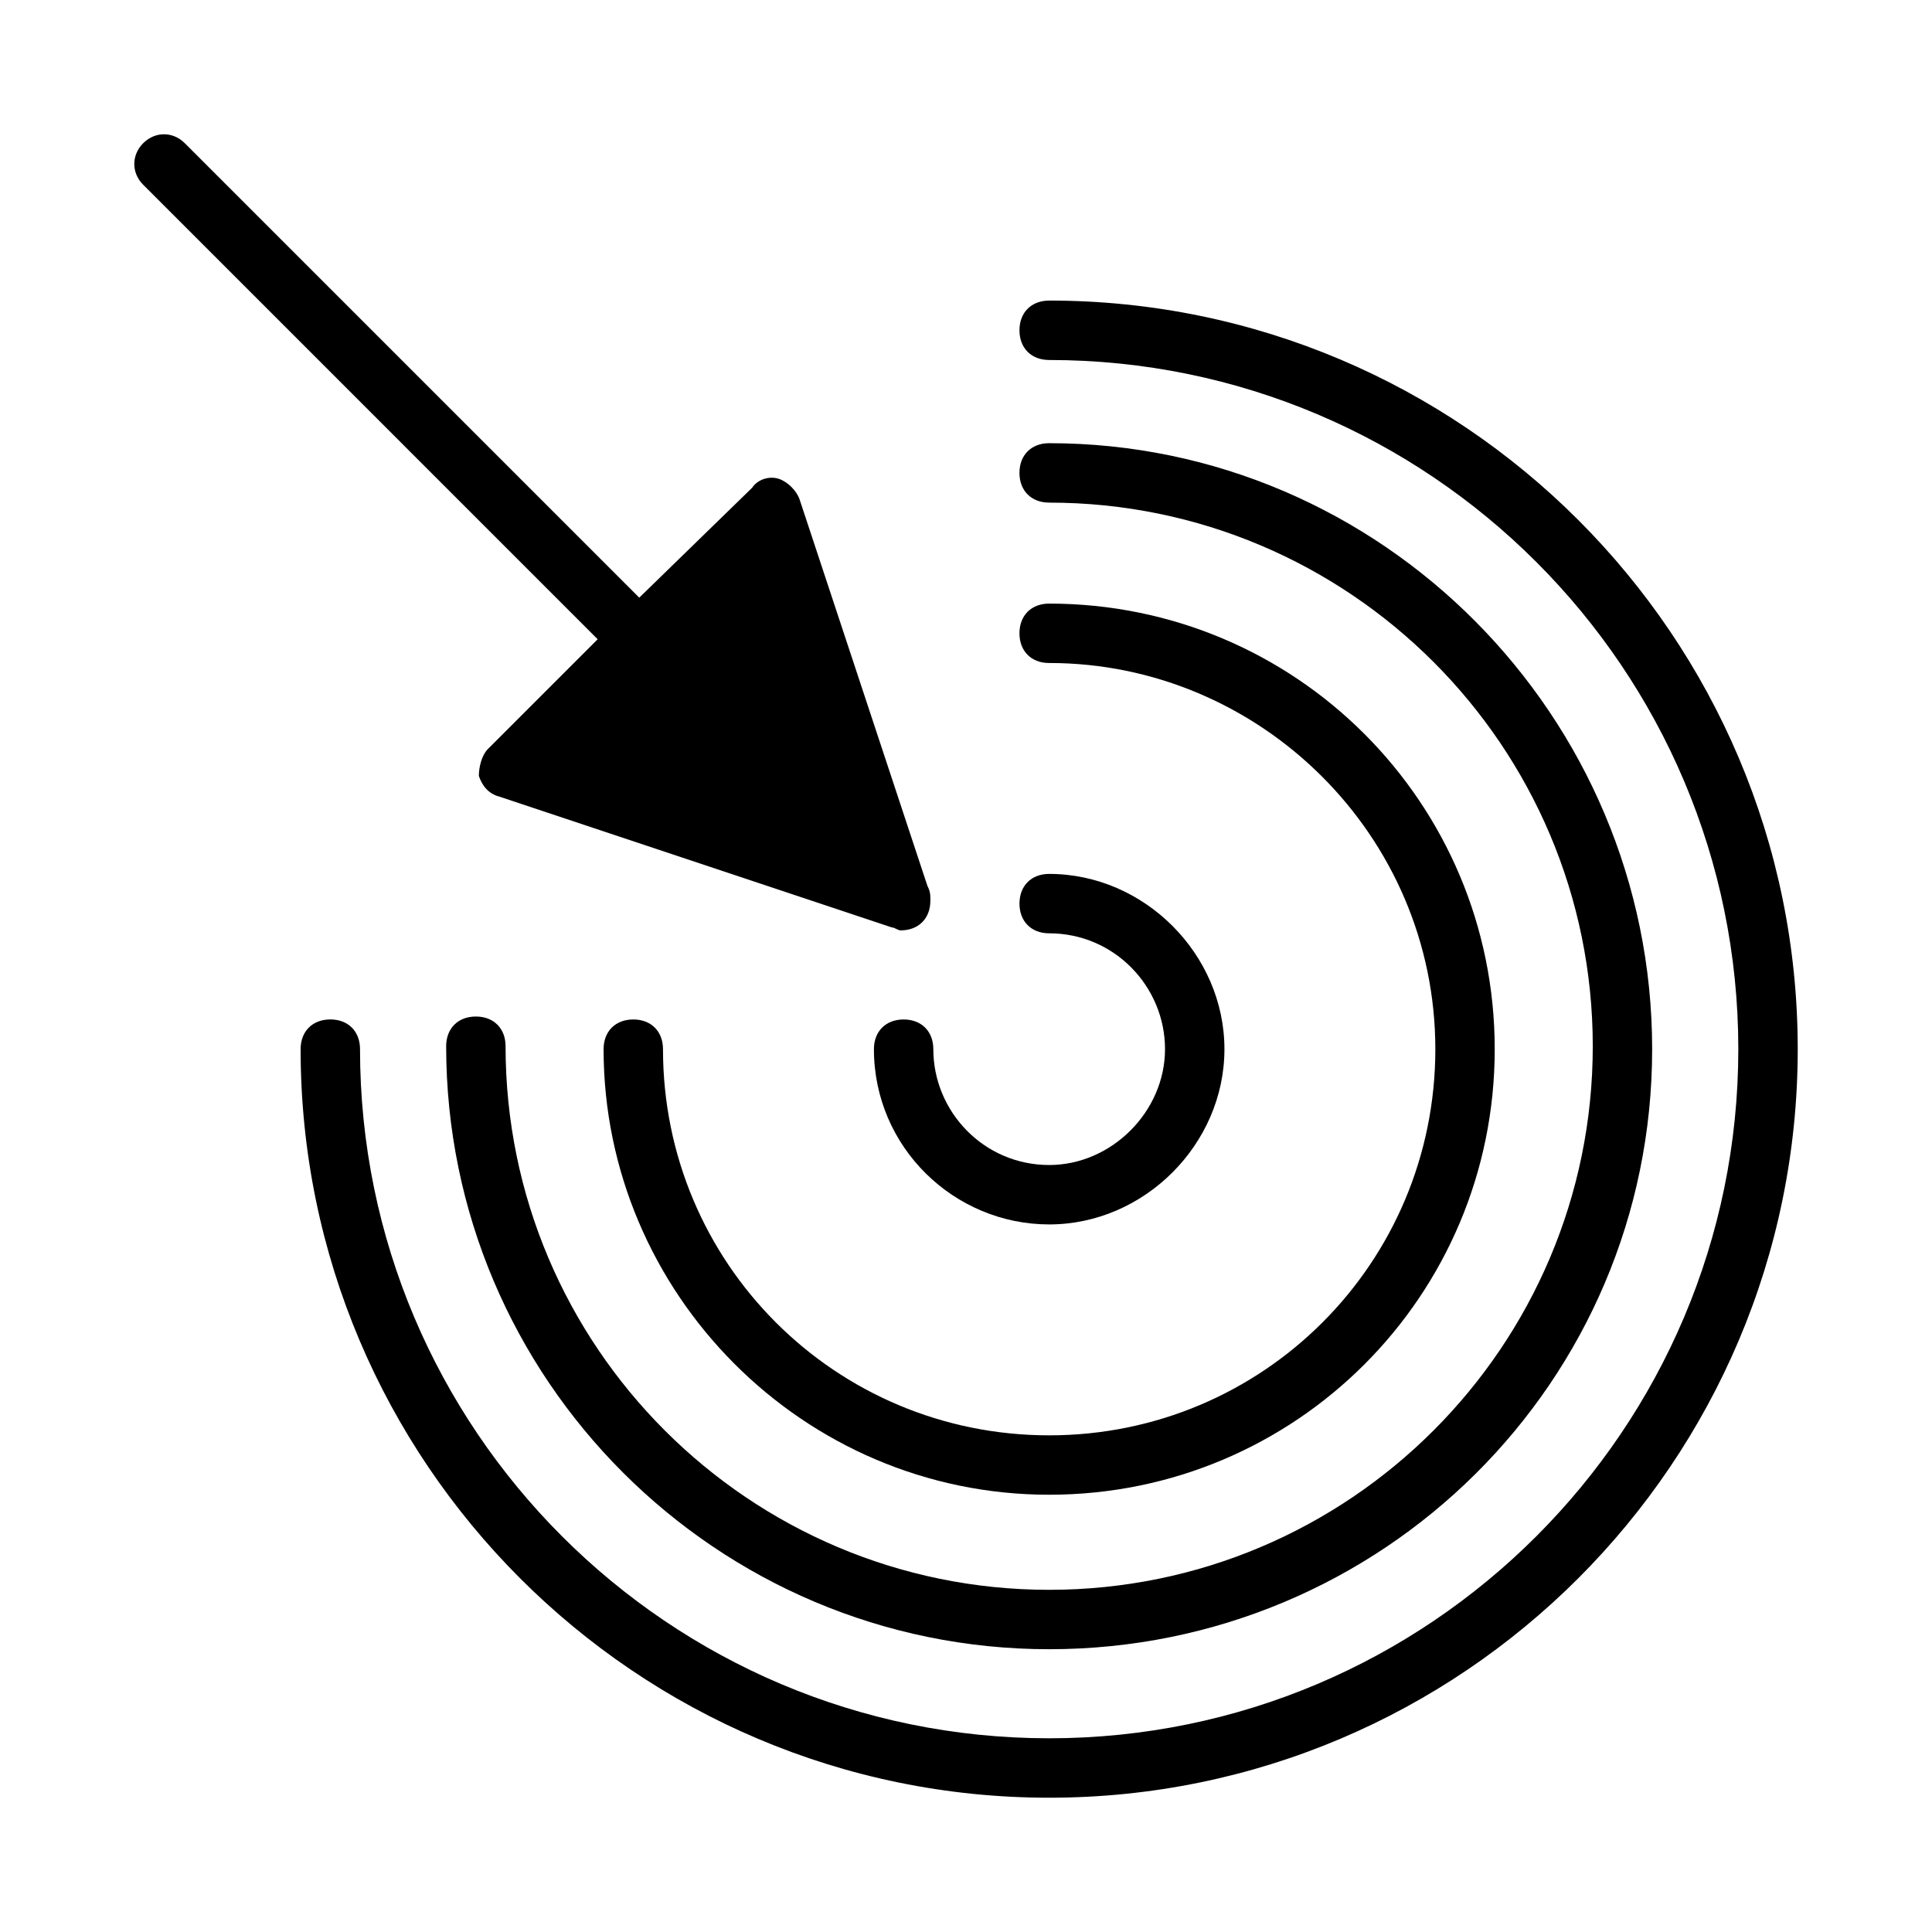
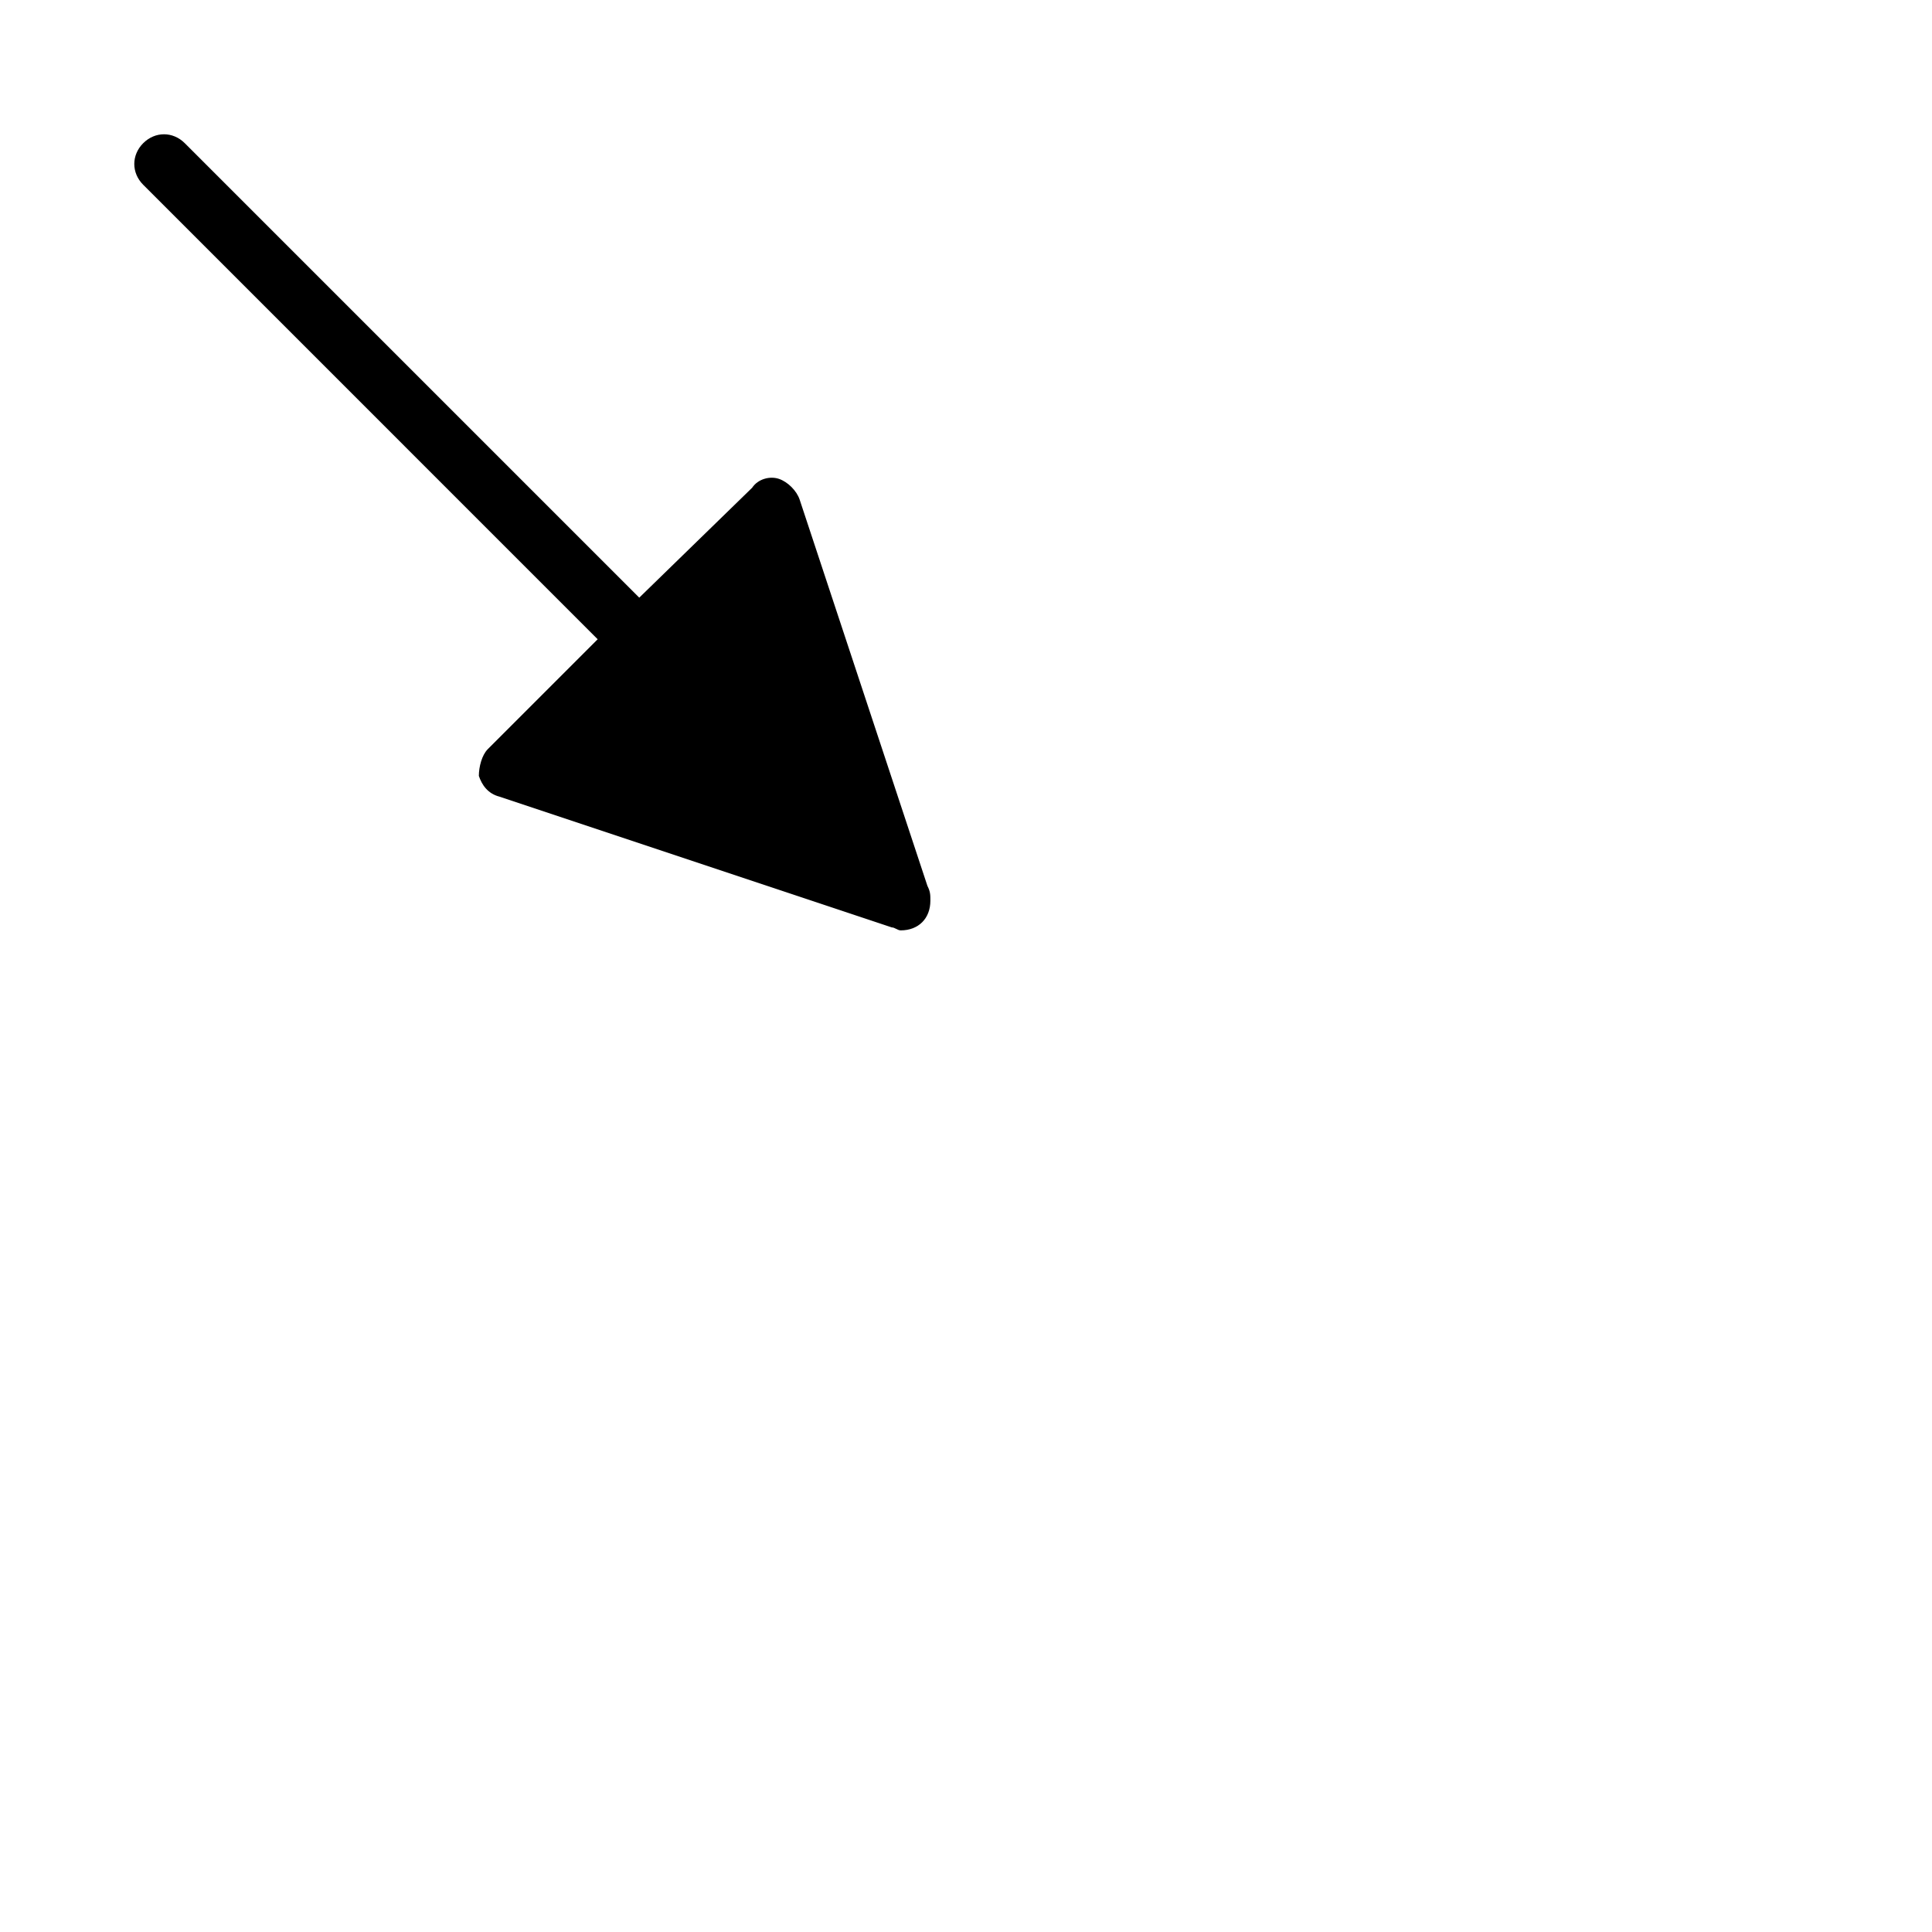
<svg xmlns="http://www.w3.org/2000/svg" fill="#000000" width="800px" height="800px" version="1.1" viewBox="144 144 512 512">
  <g>
-     <path d="m422.04 223.66c-4.723 0-7.871 3.148-7.871 7.871s3.148 7.871 7.871 7.871c100.76 0.004 182.63 81.871 182.63 182.63 0 100.76-81.871 182.63-182.63 182.63-100.76 0-182.63-81.871-182.63-182.63 0-4.723-3.148-7.871-7.871-7.871-4.723 0-7.871 3.148-7.871 7.871-0.004 109.42 88.949 198.38 198.37 198.38 109.42 0 198.38-88.953 198.38-198.38 0-109.42-88.953-198.38-198.38-198.38z" />
-     <path d="m422.04 319.7c55.891 0 102.34 45.656 102.34 102.34 0 56.68-45.656 102.34-102.34 102.34-56.68 0-102.34-45.656-102.34-102.34 0-4.723-3.148-7.871-7.871-7.871-4.723 0-7.871 3.148-7.871 7.871 0 64.551 52.742 118.08 118.08 118.08 65.336 0 118.08-52.742 118.08-118.08 0-65.336-52.742-118.08-118.08-118.08-4.723 0-7.871 3.148-7.871 7.871-0.004 4.727 3.144 7.875 7.867 7.875z" />
-     <path d="m422.04 452.74c-17.32 0-30.699-14.168-30.699-30.699 0-4.723-3.148-7.871-7.871-7.871s-7.871 3.148-7.871 7.871c0 25.977 21.254 46.445 46.445 46.445 25.191 0 46.445-21.254 46.445-46.445 0-25.191-21.254-46.445-46.445-46.445-4.723 0-7.871 3.148-7.871 7.871s3.148 7.871 7.871 7.871c17.32 0 30.699 14.168 30.699 30.699s-14.172 30.703-30.703 30.703z" />
    <path d="m302.39 313.41-29.125 29.125c-1.574 1.574-2.363 4.723-2.363 7.086 0.789 2.363 2.363 4.723 5.512 5.512l103.91 34.637c0.789 0 1.574 0.789 2.363 0.789 4.723 0 7.871-3.148 7.871-7.871 0-1.574 0-2.363-0.789-3.938l-33.852-102.34c-0.789-2.363-3.148-4.723-5.512-5.512-2.363-0.789-5.512 0-7.086 2.363l-29.91 29.125-120.44-120.44c-3.148-3.148-7.871-3.148-11.02 0-3.148 3.148-3.148 7.871 0 11.02z" />
-     <path d="m422.04 277.2c79.508 0 144.06 64.551 144.06 144.06 0 79.508-64.551 144.06-144.06 144.06-79.508 0-144.06-64.551-144.06-144.06 0-4.723-3.148-7.871-7.871-7.871s-7.871 3.148-7.871 7.871c0 88.168 71.637 159.8 159.8 159.8 88.168 0 159.8-70.848 159.8-159.02 0-88.164-71.637-160.59-159.8-160.59-4.723 0-7.871 3.148-7.871 7.871 0 4.727 3.148 7.875 7.871 7.875z" />
  </g>
</svg>